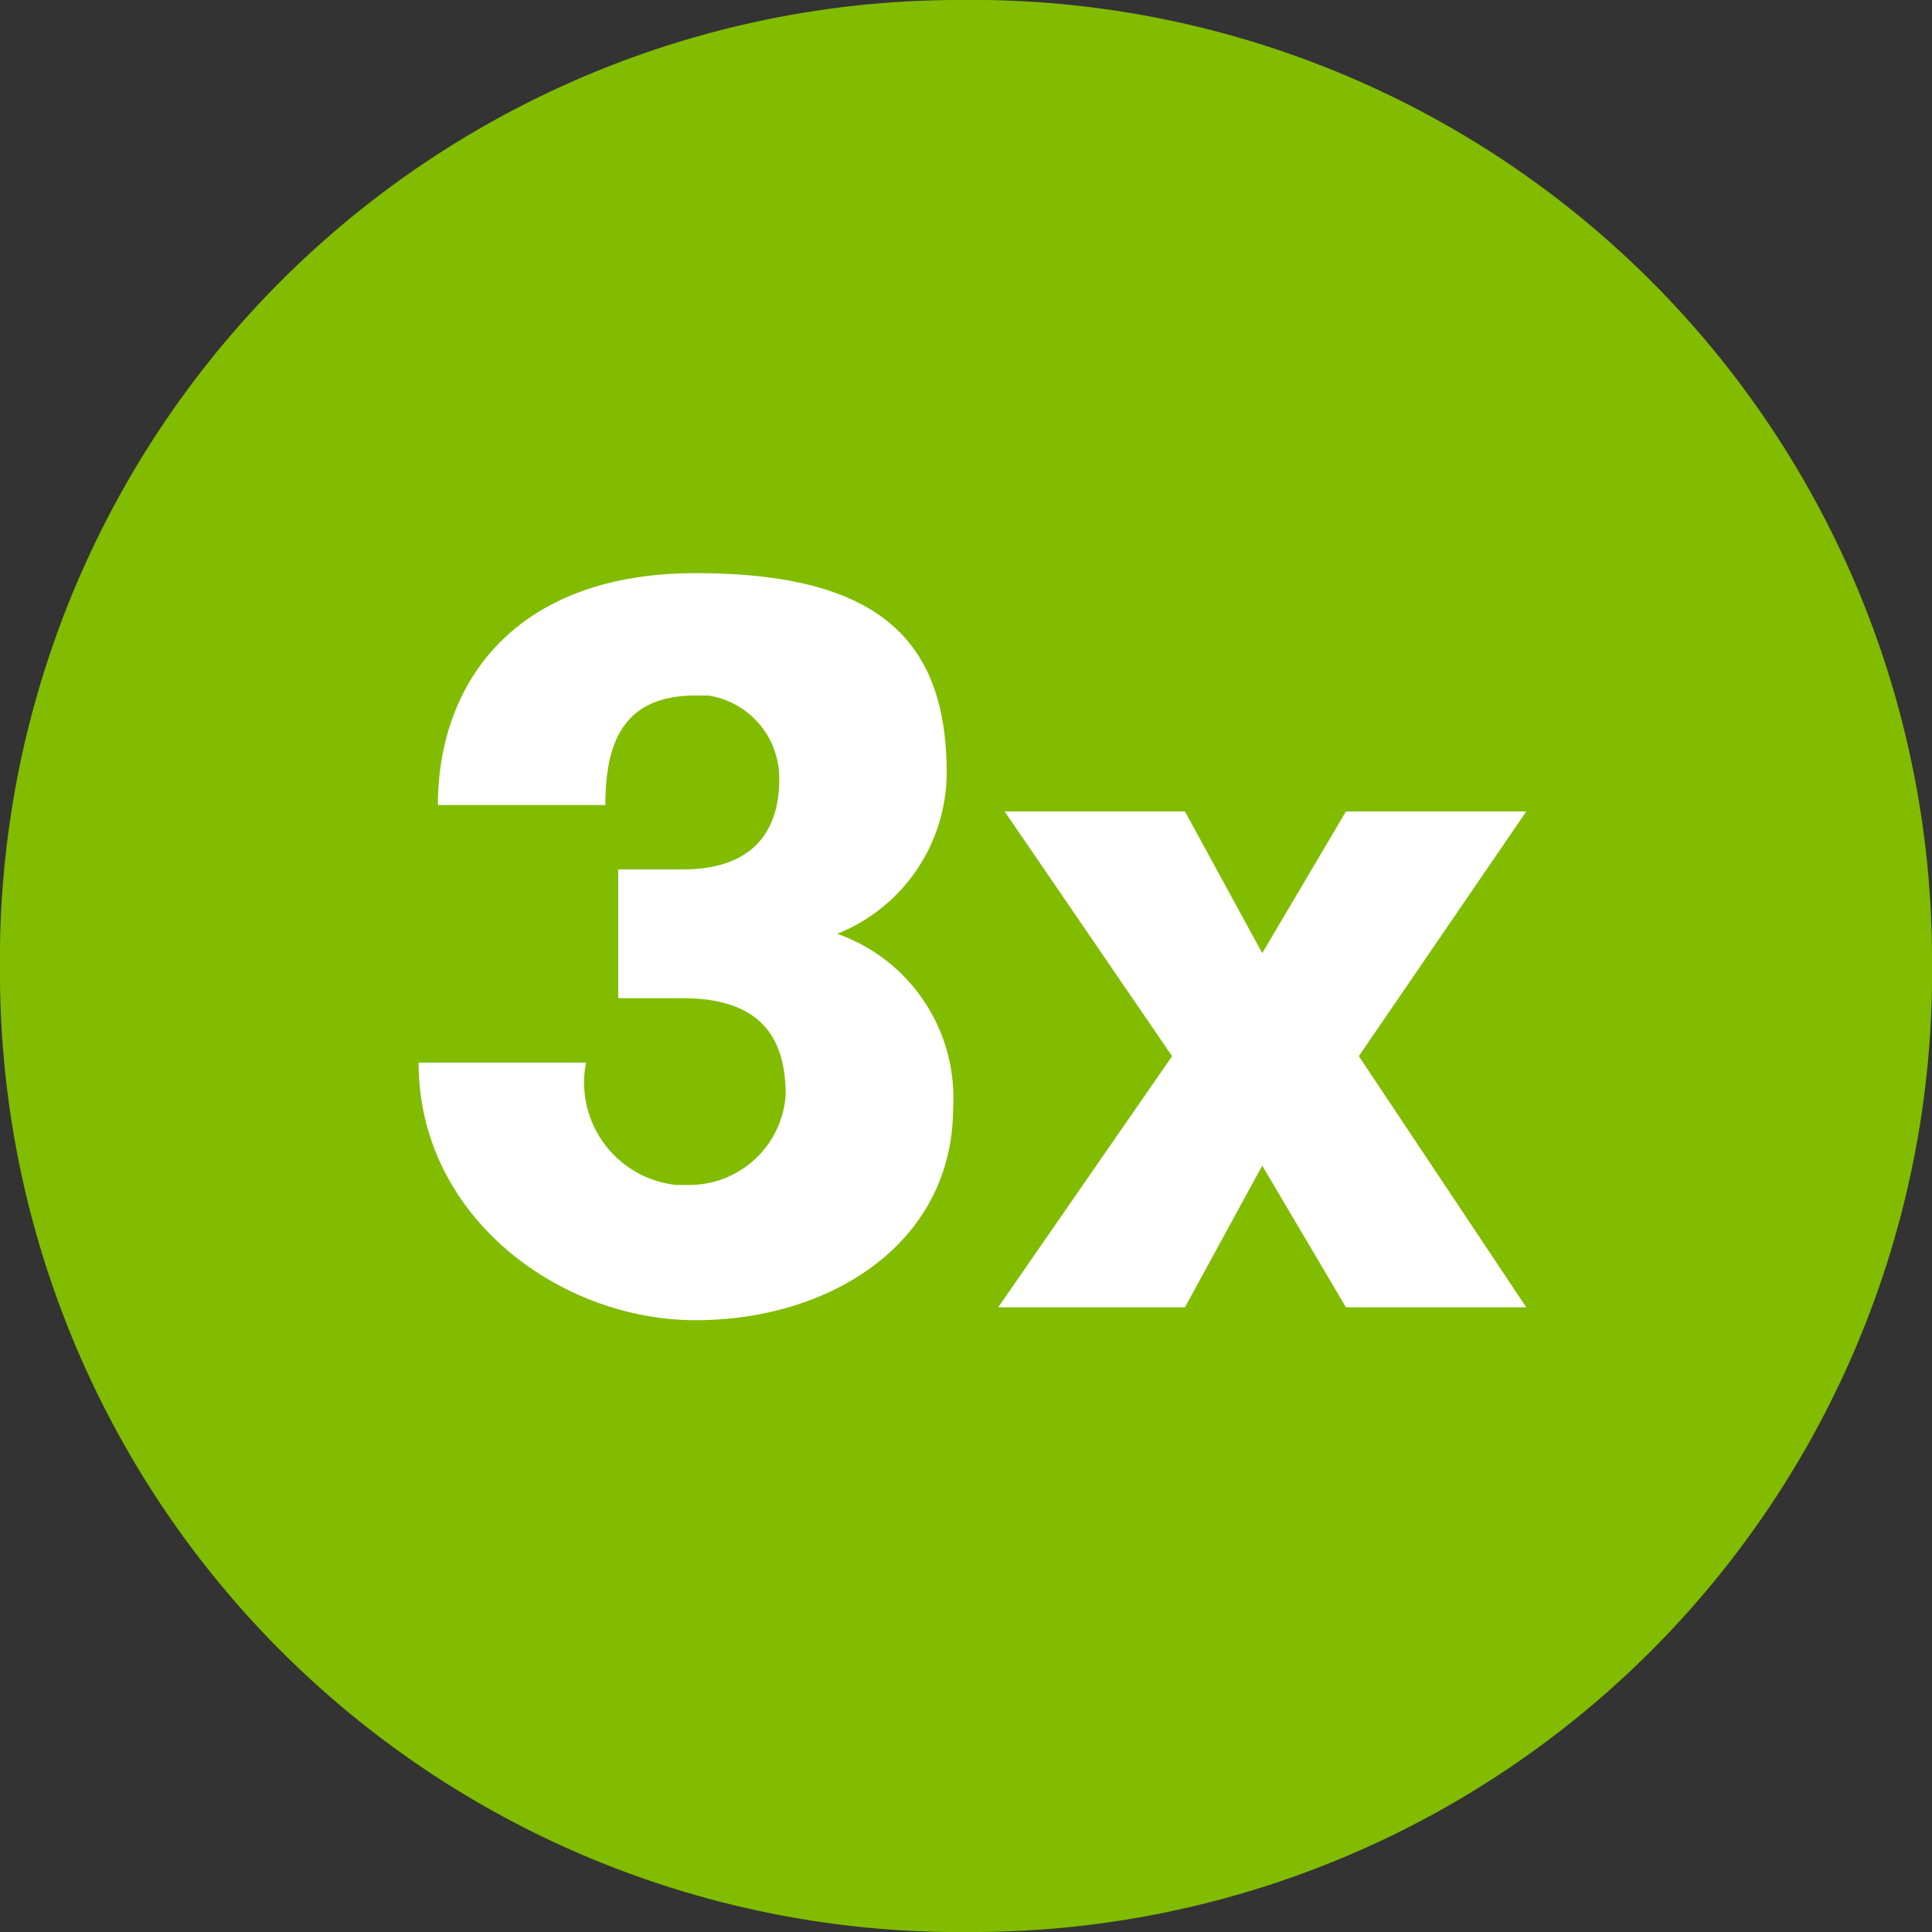
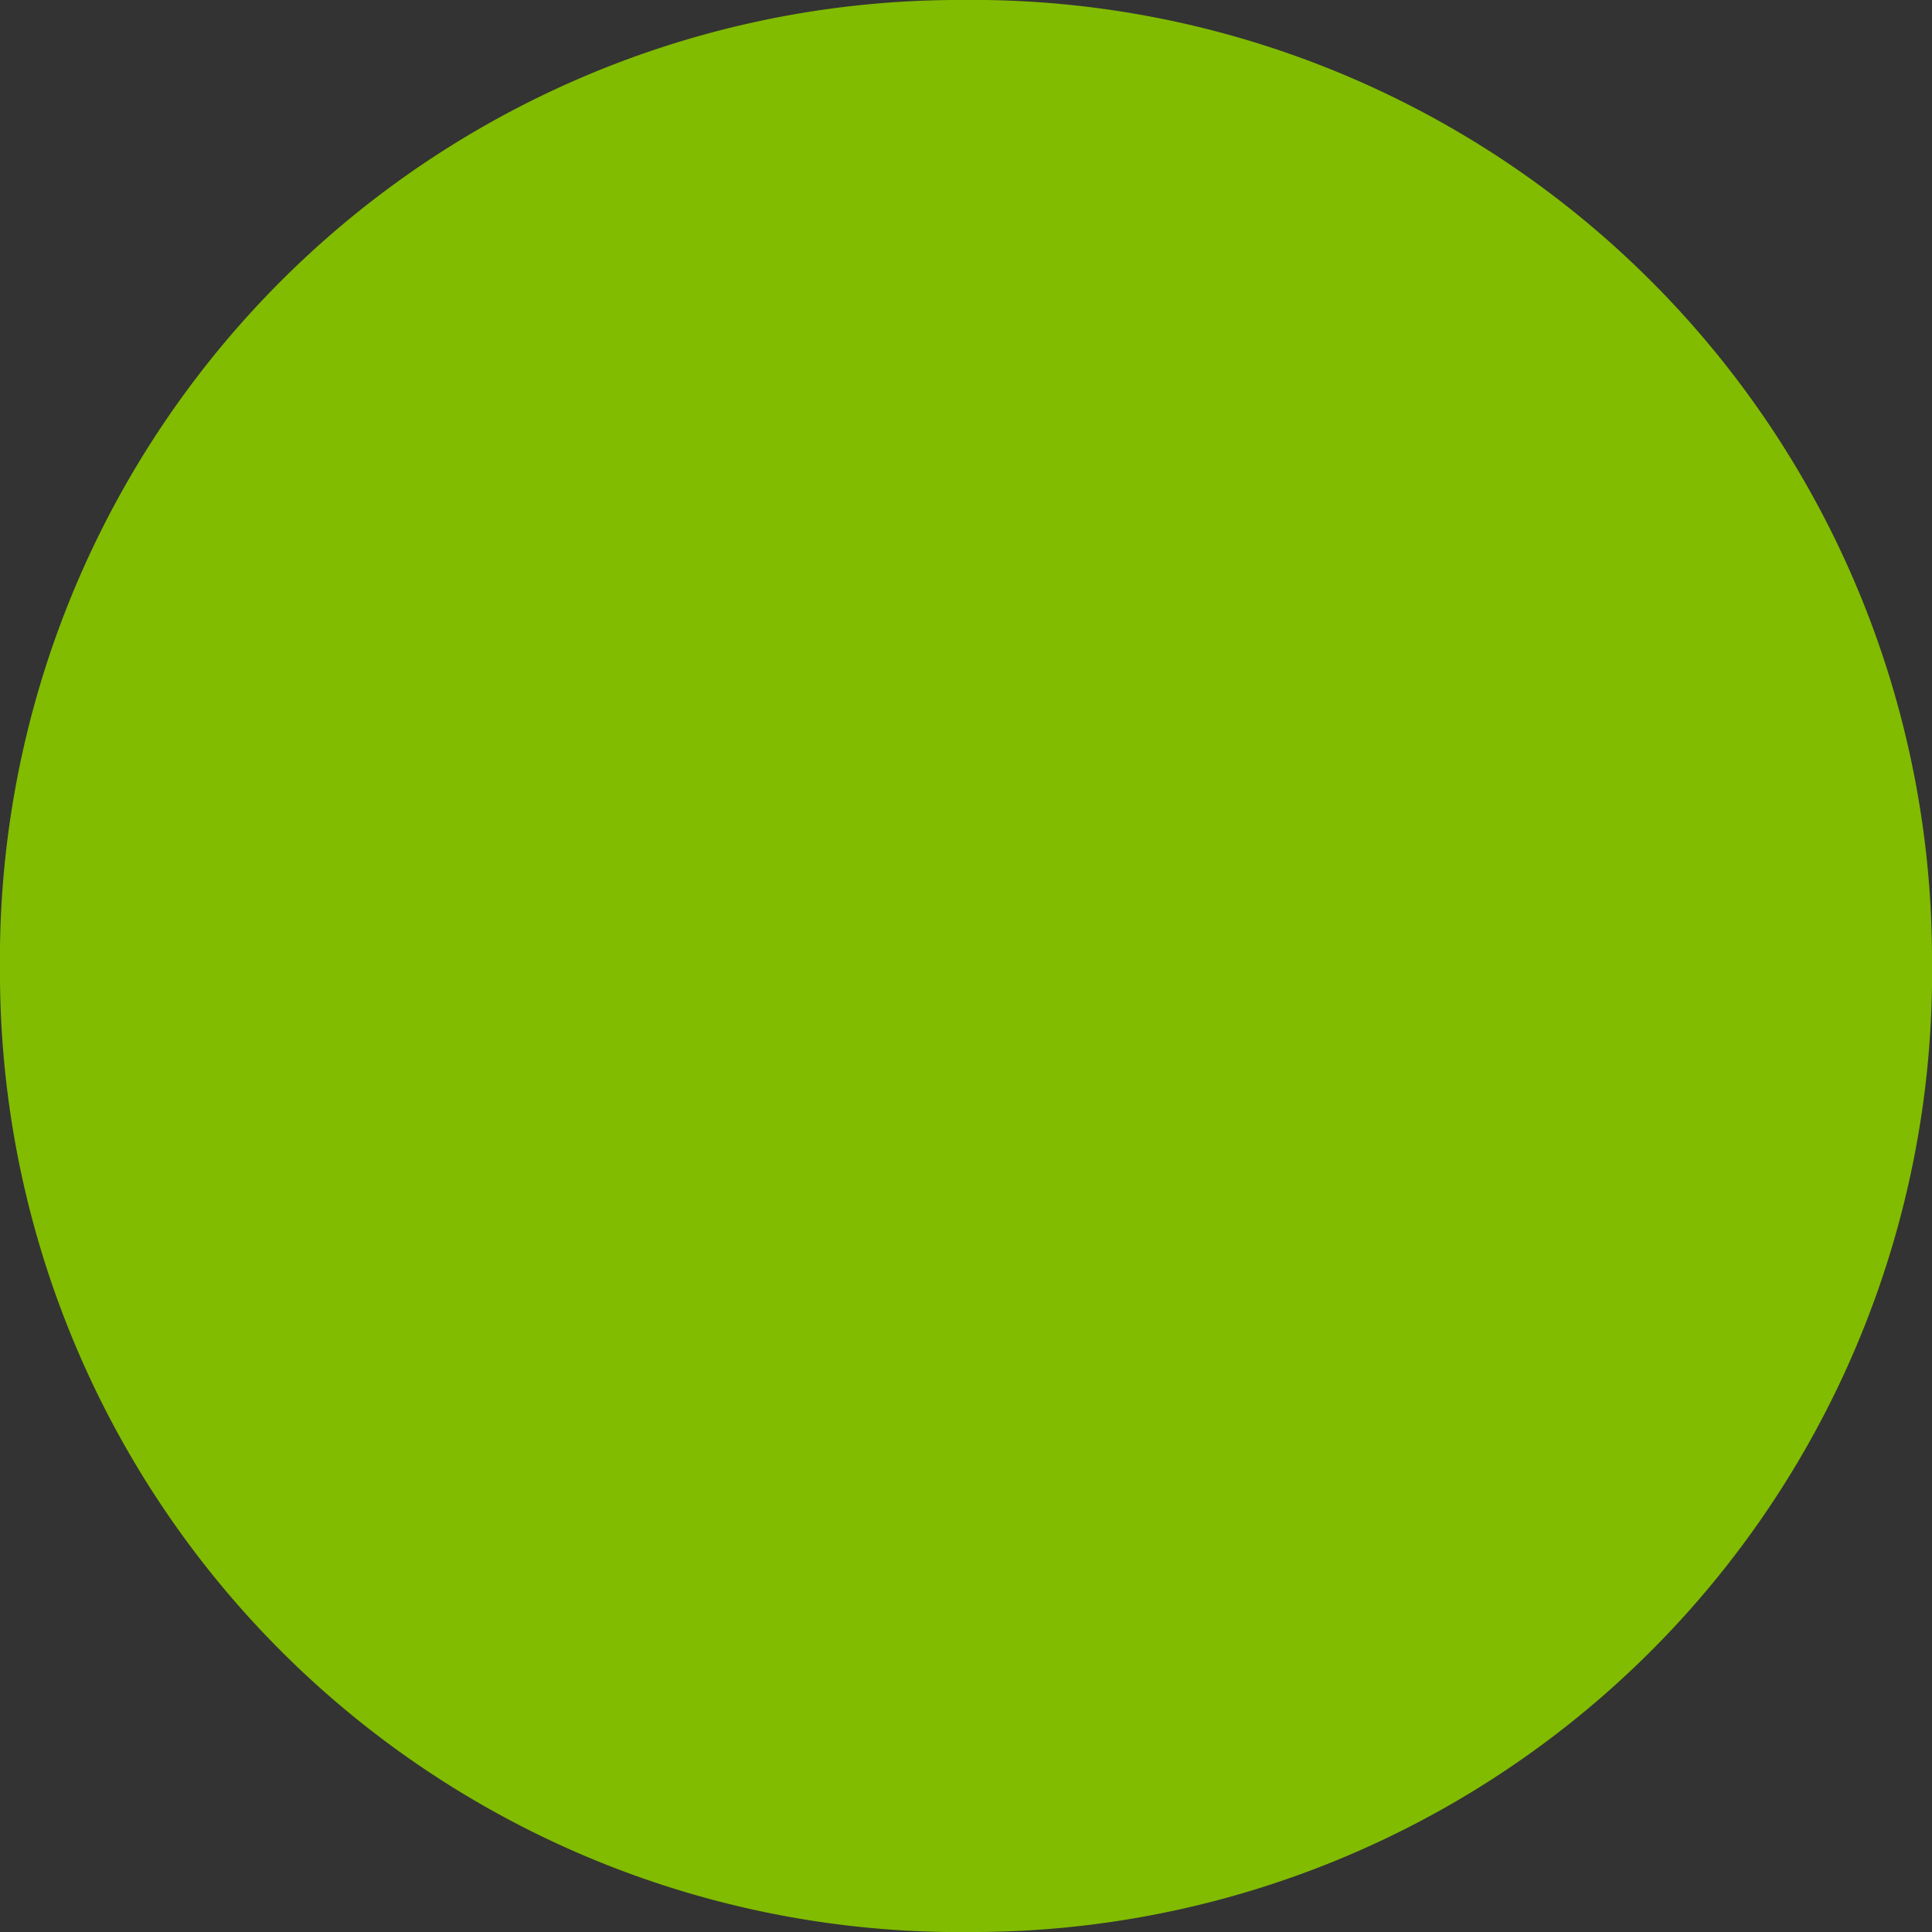
<svg xmlns="http://www.w3.org/2000/svg" viewBox="0 0 30 30">
  <rect x="0" y="0" width="30" height="30" fill="#333333" stroke="none" />
  <path d="M15,0A14.9,14.9,0,0,0,0,14.7V15A14.9,14.9,0,0,0,14.7,30H15A14.9,14.9,0,0,0,30,15.3V15A14.9,14.9,0,0,0,15.3,0H15" fill="#81bc00" />
-   <path d="M9.1,16.5a1.6,1.6,0,0,0,1.4,1.9h.2a1.5,1.5,0,0,0,1.5-1.4h0c0-.9-.4-1.5-1.6-1.5h-1v-2h1c1.1,0,1.5-.6,1.5-1.4A1.3,1.3,0,0,0,11,10.8h-.2c-1.1,0-1.4.7-1.4,1.7H6.8c0-1.9,1.2-3.6,4-3.6s3.9,1,3.9,3.1A2.7,2.7,0,0,1,13,14.5a2.7,2.7,0,0,1,1.8,2.7c0,2.1-1.9,3.3-4,3.3s-4.3-1.6-4.3-4Z" fill="#fff" />
-   <path d="M23.7,20.3H20.9l-1.3-2.2-1.2,2.2H15.5l2.7-3.9-2.6-3.8h2.8l1.2,2.2,1.3-2.2h2.8l-2.6,3.8Z" fill="#fff" />
</svg>